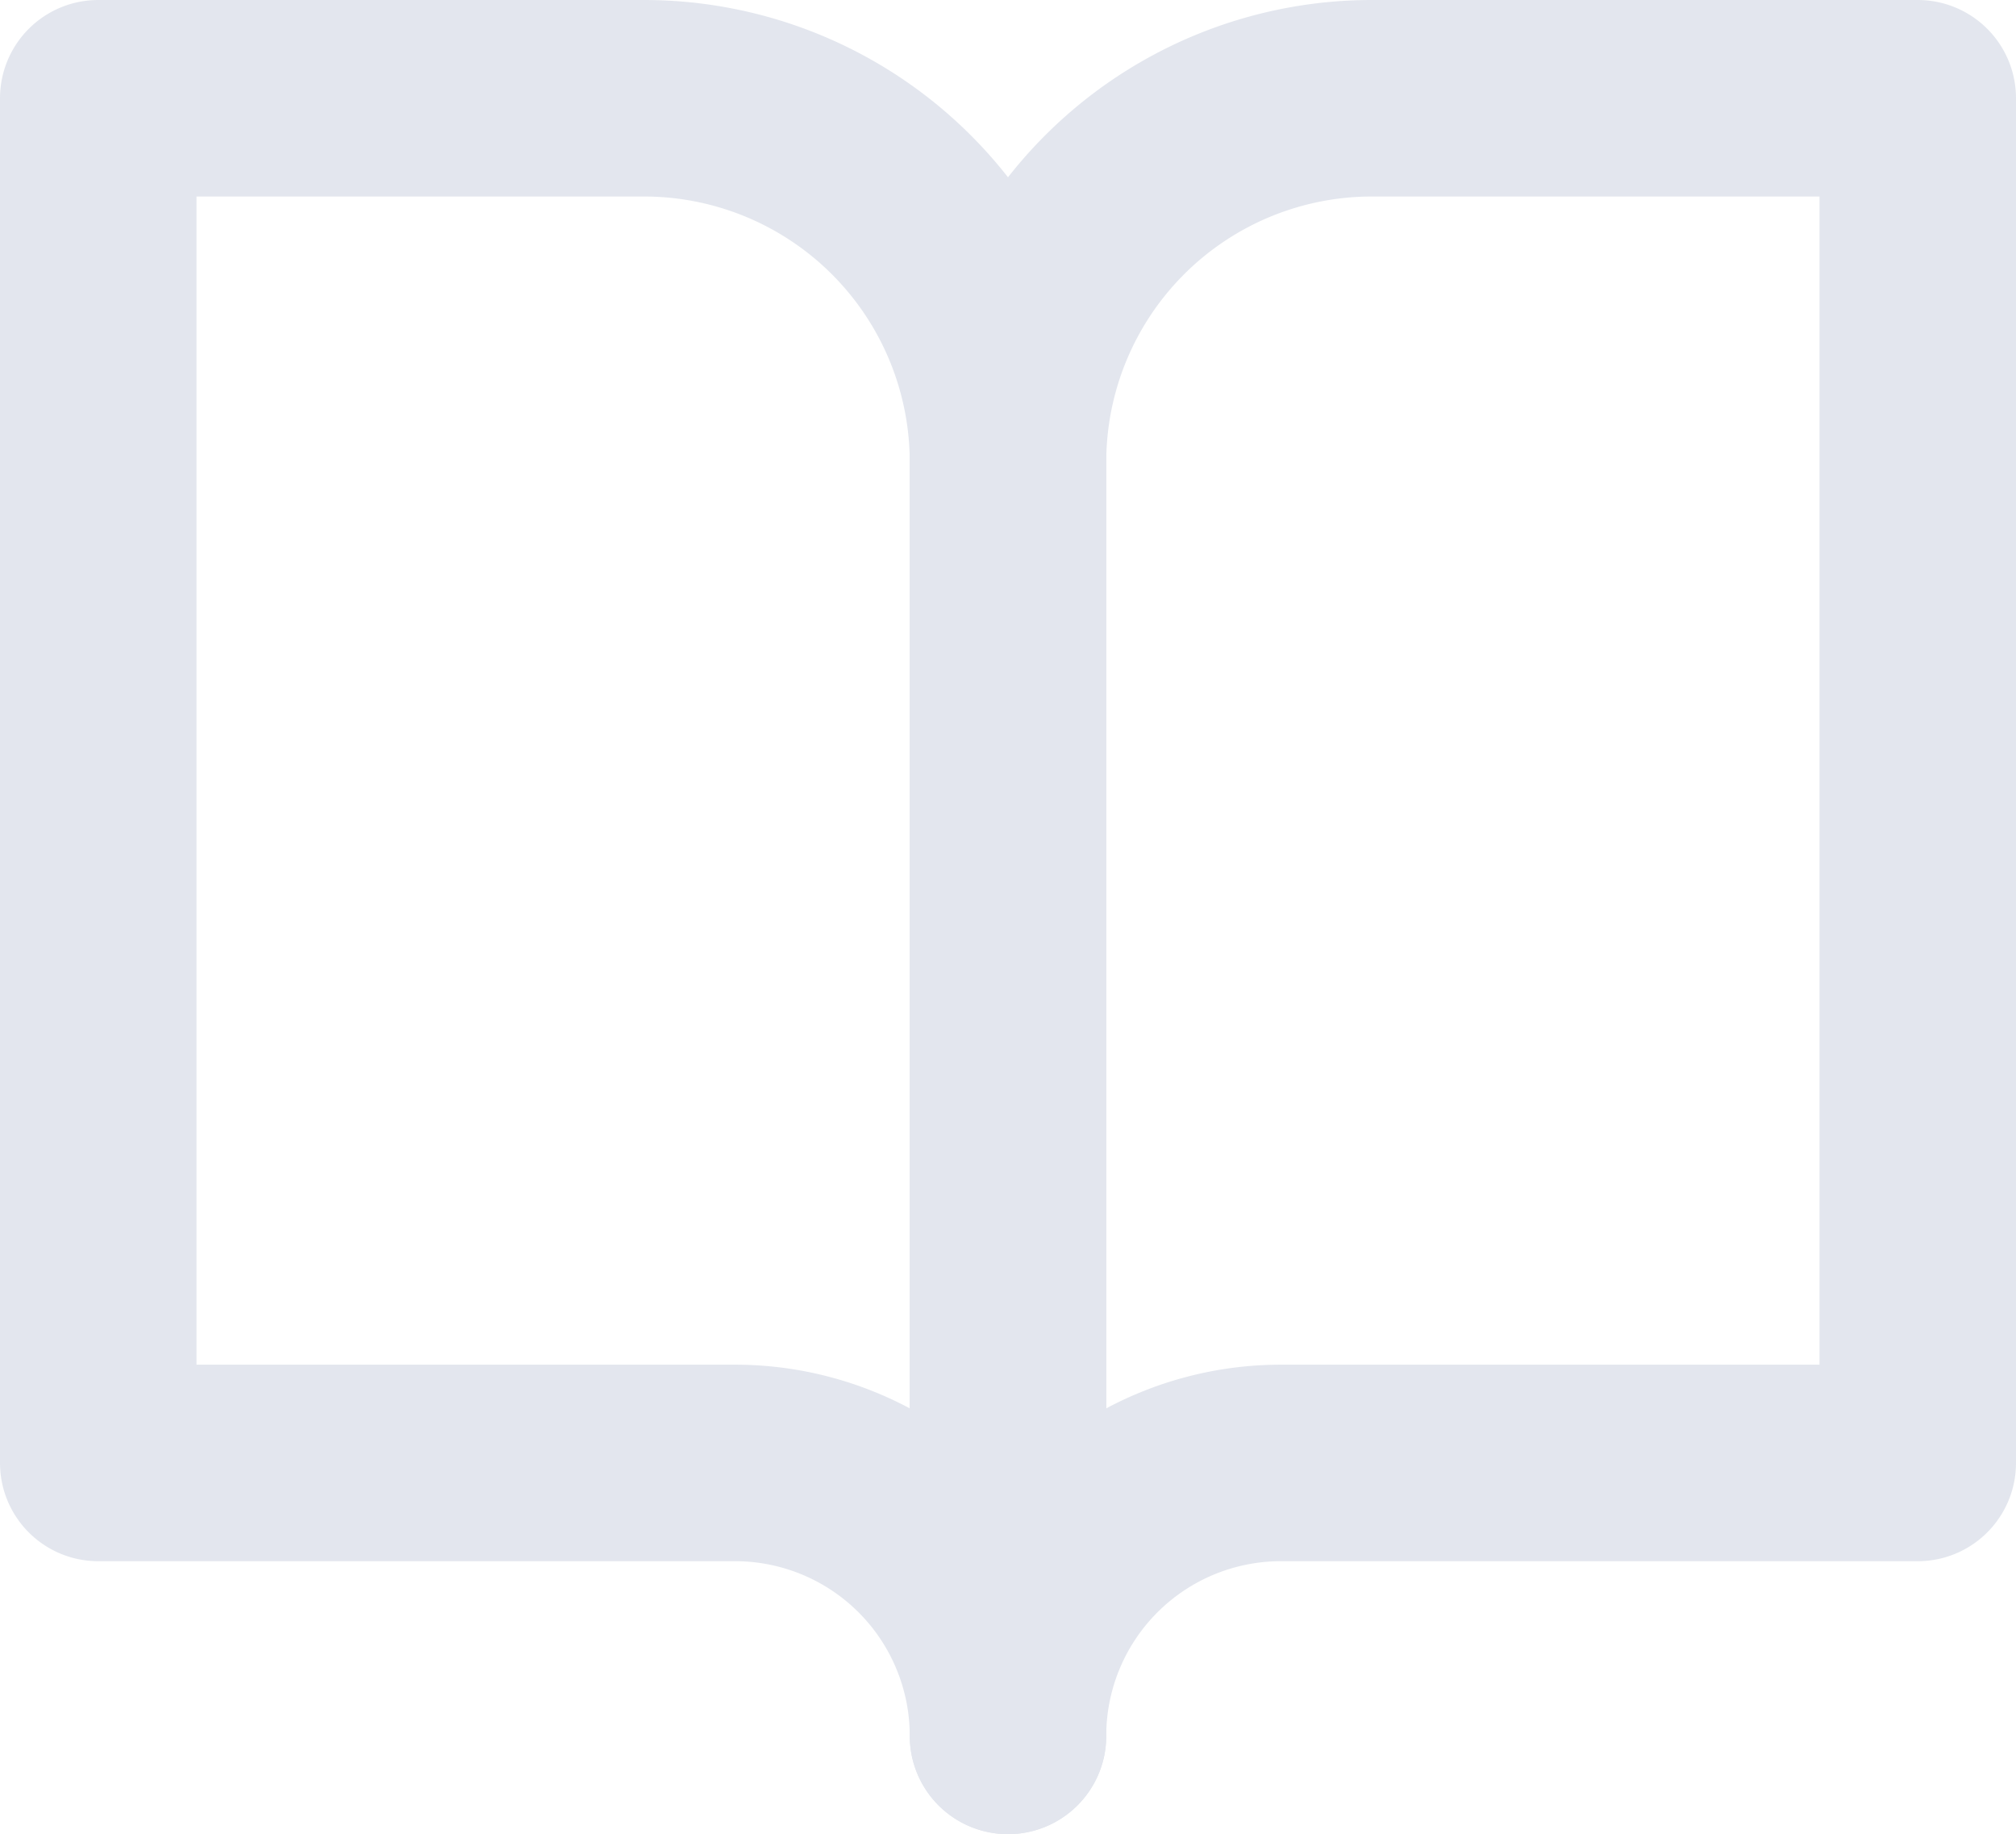
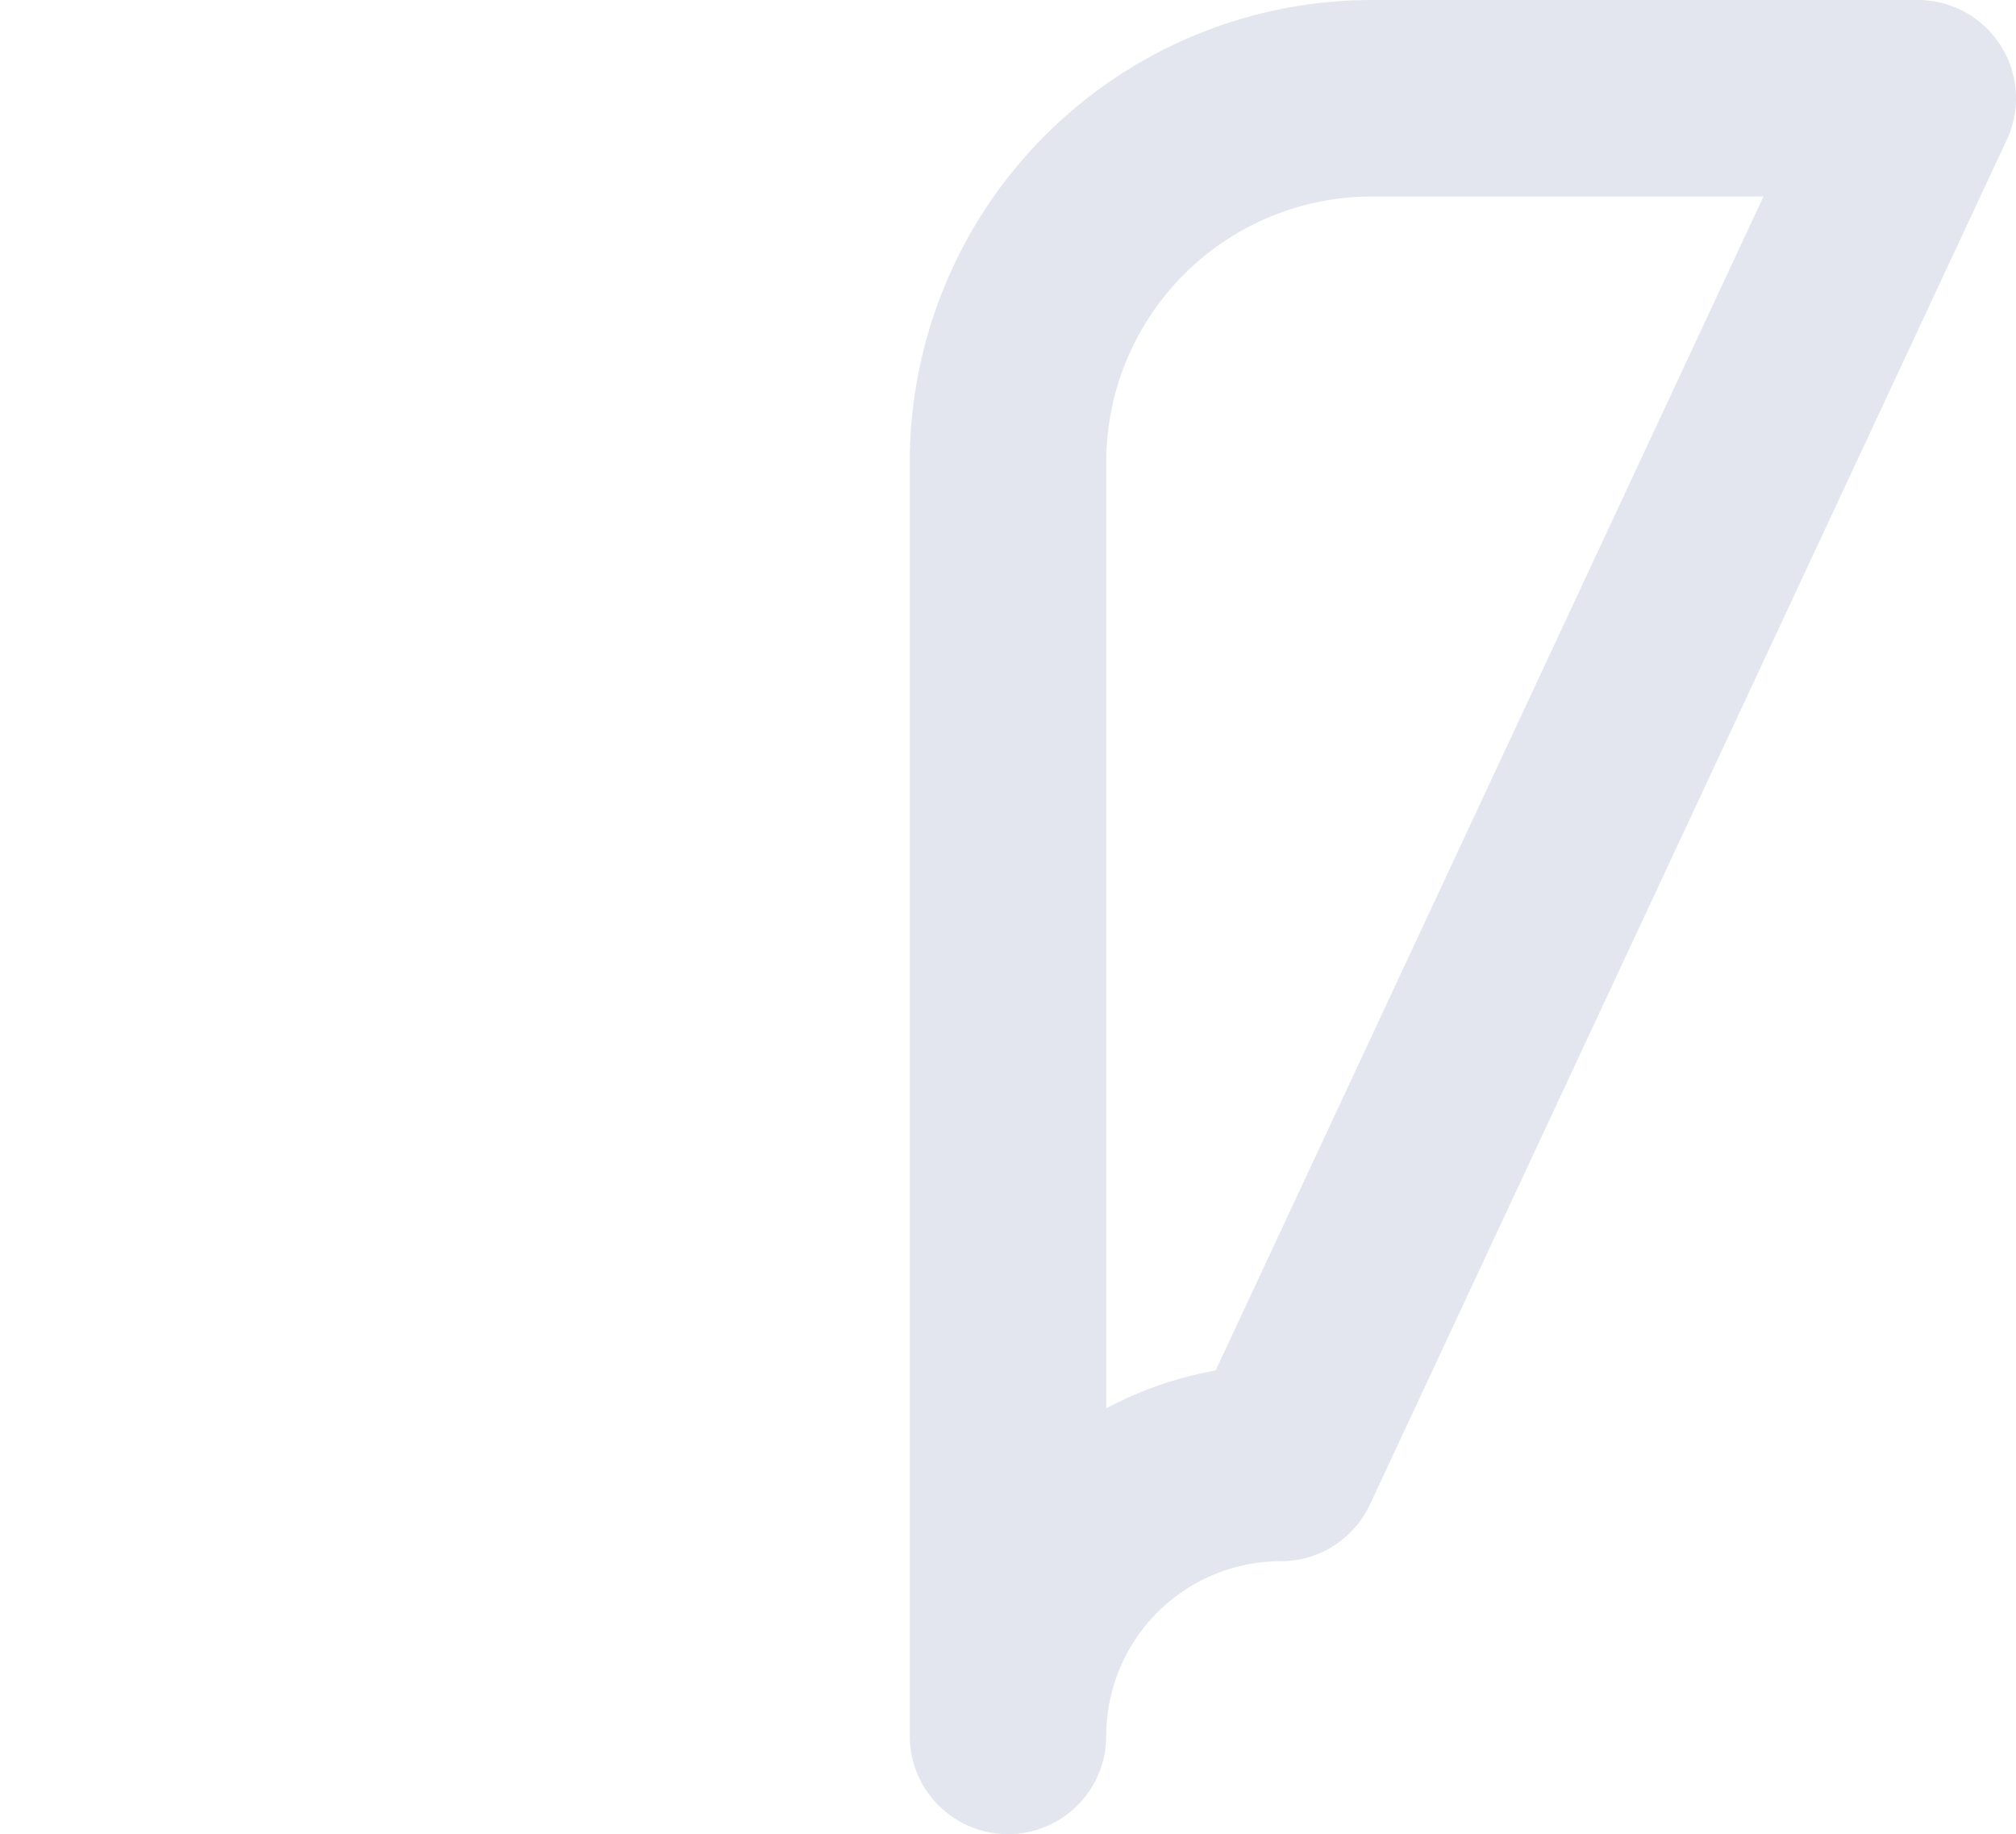
<svg xmlns="http://www.w3.org/2000/svg" width="61.56" height="56.004" viewBox="0 0 61.56 56.004">
  <g transform="translate(0 -1.5)" opacity="0.11">
-     <path d="M3,4.5H19.668A11.112,11.112,0,0,1,30.78,15.612V54.5a8.334,8.334,0,0,0-8.334-8.334H3Z" transform="translate(0 0)" fill="none" stroke="#001e62" stroke-linecap="round" stroke-linejoin="round" stroke-width="6" />
-     <path d="M45.78,4.5H29.112A11.112,11.112,0,0,0,18,15.612V54.5a8.334,8.334,0,0,1,8.334-8.334H45.78Z" transform="translate(12.78 0)" fill="none" stroke="#001e62" stroke-linecap="round" stroke-linejoin="round" stroke-width="6" />
+     <path d="M45.78,4.5H29.112A11.112,11.112,0,0,0,18,15.612V54.5a8.334,8.334,0,0,1,8.334-8.334Z" transform="translate(12.78 0)" fill="none" stroke="#001e62" stroke-linecap="round" stroke-linejoin="round" stroke-width="6" />
  </g>
</svg>